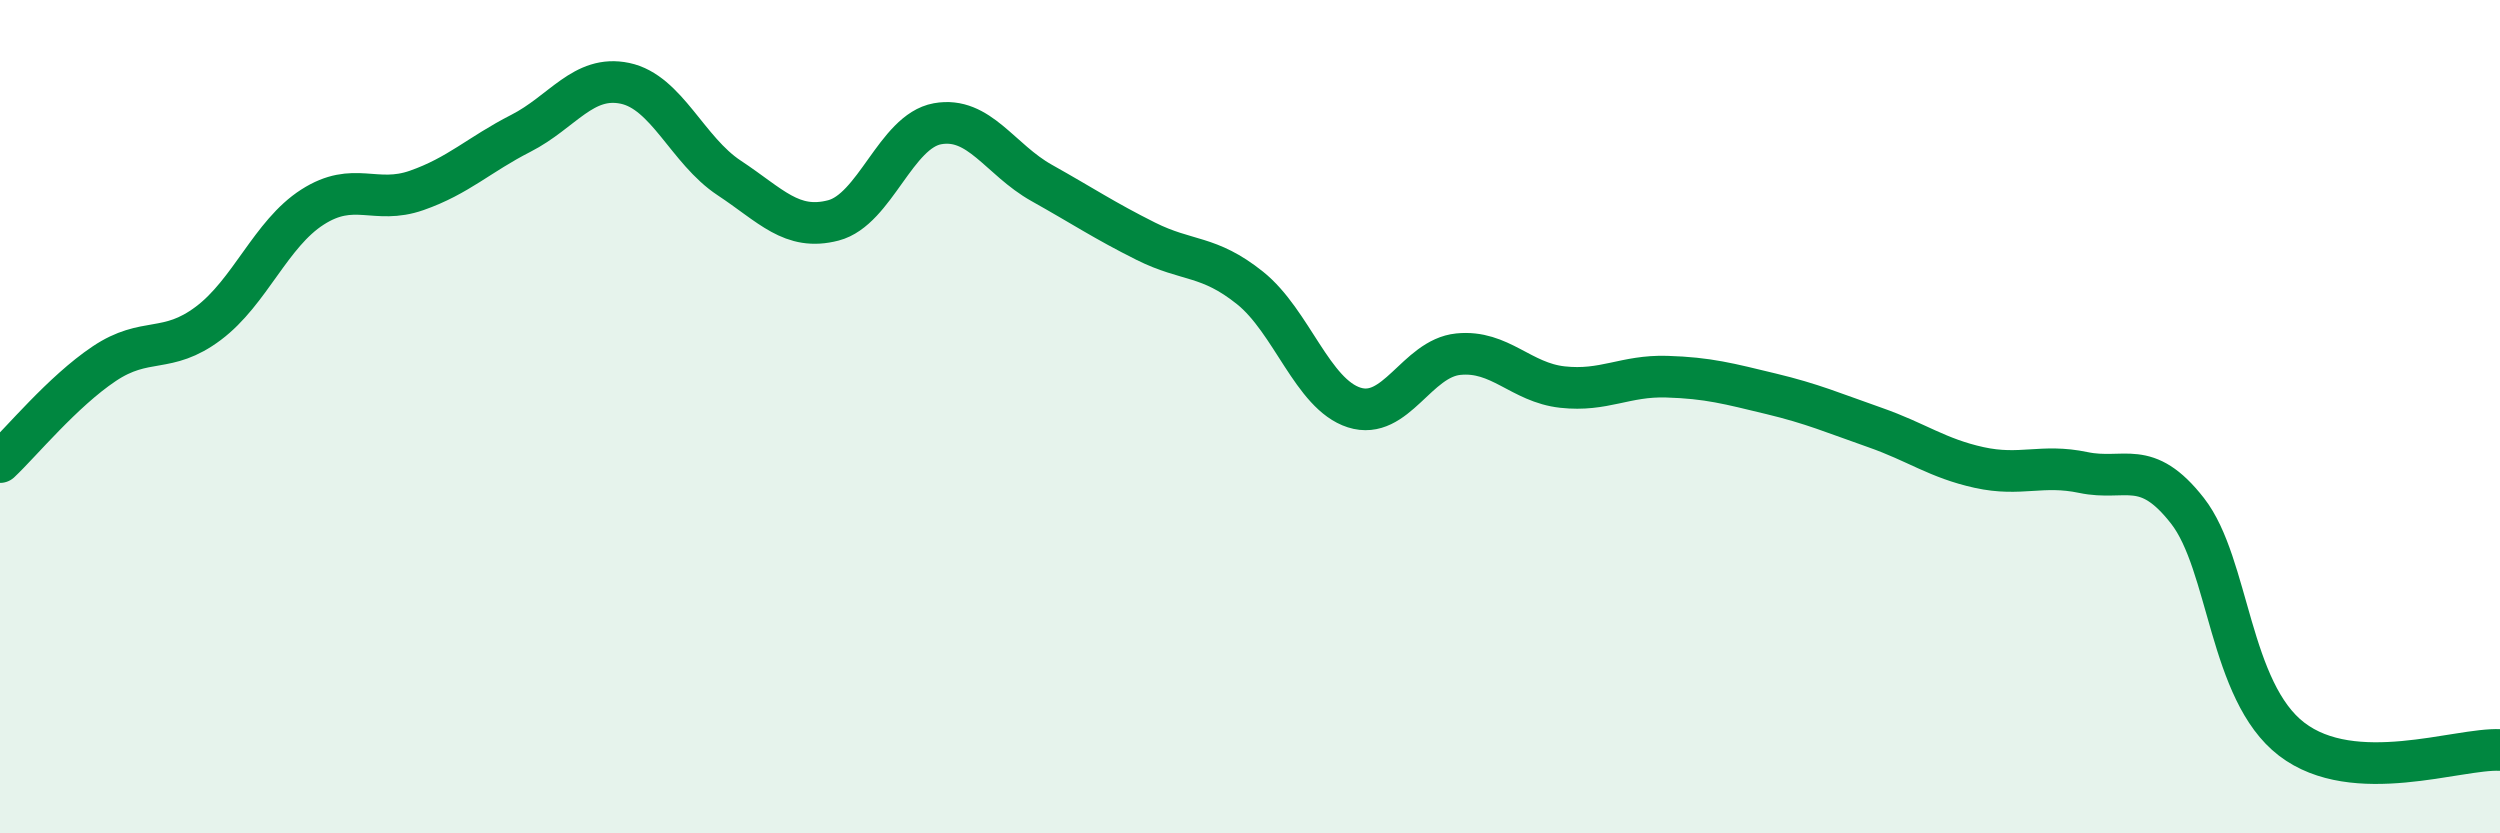
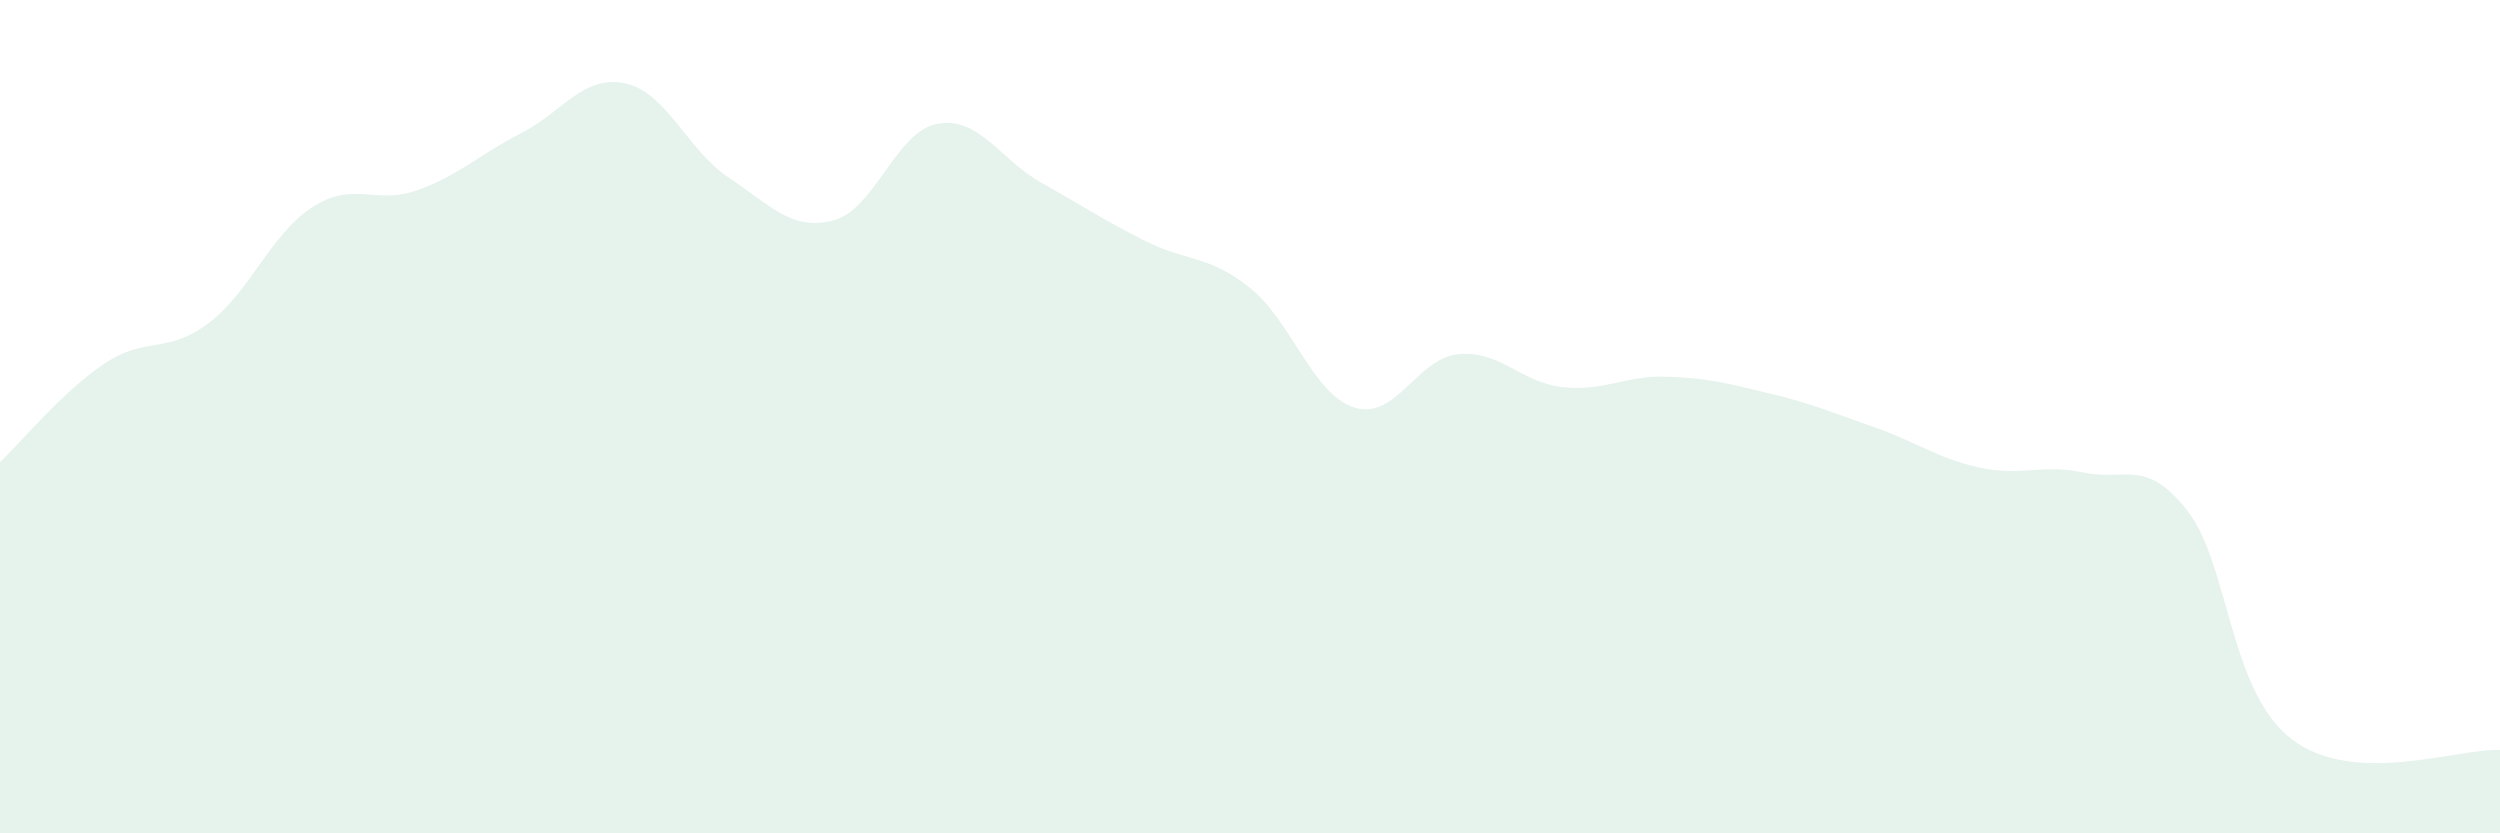
<svg xmlns="http://www.w3.org/2000/svg" width="60" height="20" viewBox="0 0 60 20">
  <path d="M 0,11.09 C 0.5,10.62 1.5,9.4 2.5,8.73 C 3.5,8.06 4,8.51 5,7.76 C 6,7.01 6.5,5.61 7.5,4.97 C 8.5,4.33 9,4.92 10,4.57 C 11,4.22 11.5,3.71 12.5,3.2 C 13.5,2.69 14,1.79 15,2 C 16,2.21 16.5,3.61 17.5,4.27 C 18.5,4.93 19,5.55 20,5.29 C 21,5.03 21.5,3.15 22.5,2.97 C 23.5,2.79 24,3.83 25,4.39 C 26,4.95 26.5,5.29 27.5,5.79 C 28.5,6.29 29,6.11 30,6.91 C 31,7.71 31.5,9.46 32.5,9.78 C 33.5,10.1 34,8.6 35,8.5 C 36,8.4 36.5,9.18 37.5,9.29 C 38.5,9.4 39,9.01 40,9.04 C 41,9.07 41.5,9.21 42.5,9.45 C 43.5,9.69 44,9.91 45,10.26 C 46,10.61 46.5,11 47.5,11.22 C 48.5,11.44 49,11.13 50,11.34 C 51,11.55 51.5,10.98 52.5,12.26 C 53.5,13.54 53.5,16.59 55,17.74 C 56.5,18.89 59,17.95 60,18L60 20L0 20Z" fill="#008740" opacity="0.1" stroke-linecap="round" stroke-linejoin="round" />
-   <path d="M 0,11.09 C 0.5,10.62 1.5,9.4 2.5,8.73 C 3.5,8.06 4,8.51 5,7.76 C 6,7.01 6.5,5.61 7.5,4.97 C 8.5,4.33 9,4.92 10,4.57 C 11,4.22 11.5,3.71 12.5,3.2 C 13.5,2.69 14,1.79 15,2 C 16,2.21 16.5,3.61 17.5,4.27 C 18.5,4.93 19,5.55 20,5.29 C 21,5.03 21.5,3.15 22.5,2.97 C 23.5,2.79 24,3.83 25,4.39 C 26,4.95 26.5,5.29 27.5,5.79 C 28.5,6.29 29,6.11 30,6.91 C 31,7.71 31.5,9.46 32.5,9.78 C 33.5,10.1 34,8.6 35,8.5 C 36,8.4 36.5,9.18 37.5,9.29 C 38.5,9.4 39,9.01 40,9.04 C 41,9.07 41.5,9.21 42.5,9.45 C 43.5,9.69 44,9.91 45,10.26 C 46,10.61 46.5,11 47.5,11.22 C 48.5,11.44 49,11.13 50,11.34 C 51,11.55 51.5,10.98 52.5,12.26 C 53.5,13.54 53.5,16.59 55,17.74 C 56.5,18.89 59,17.95 60,18" stroke="#008740" stroke-width="1" fill="none" stroke-linecap="round" stroke-linejoin="round" />
</svg>